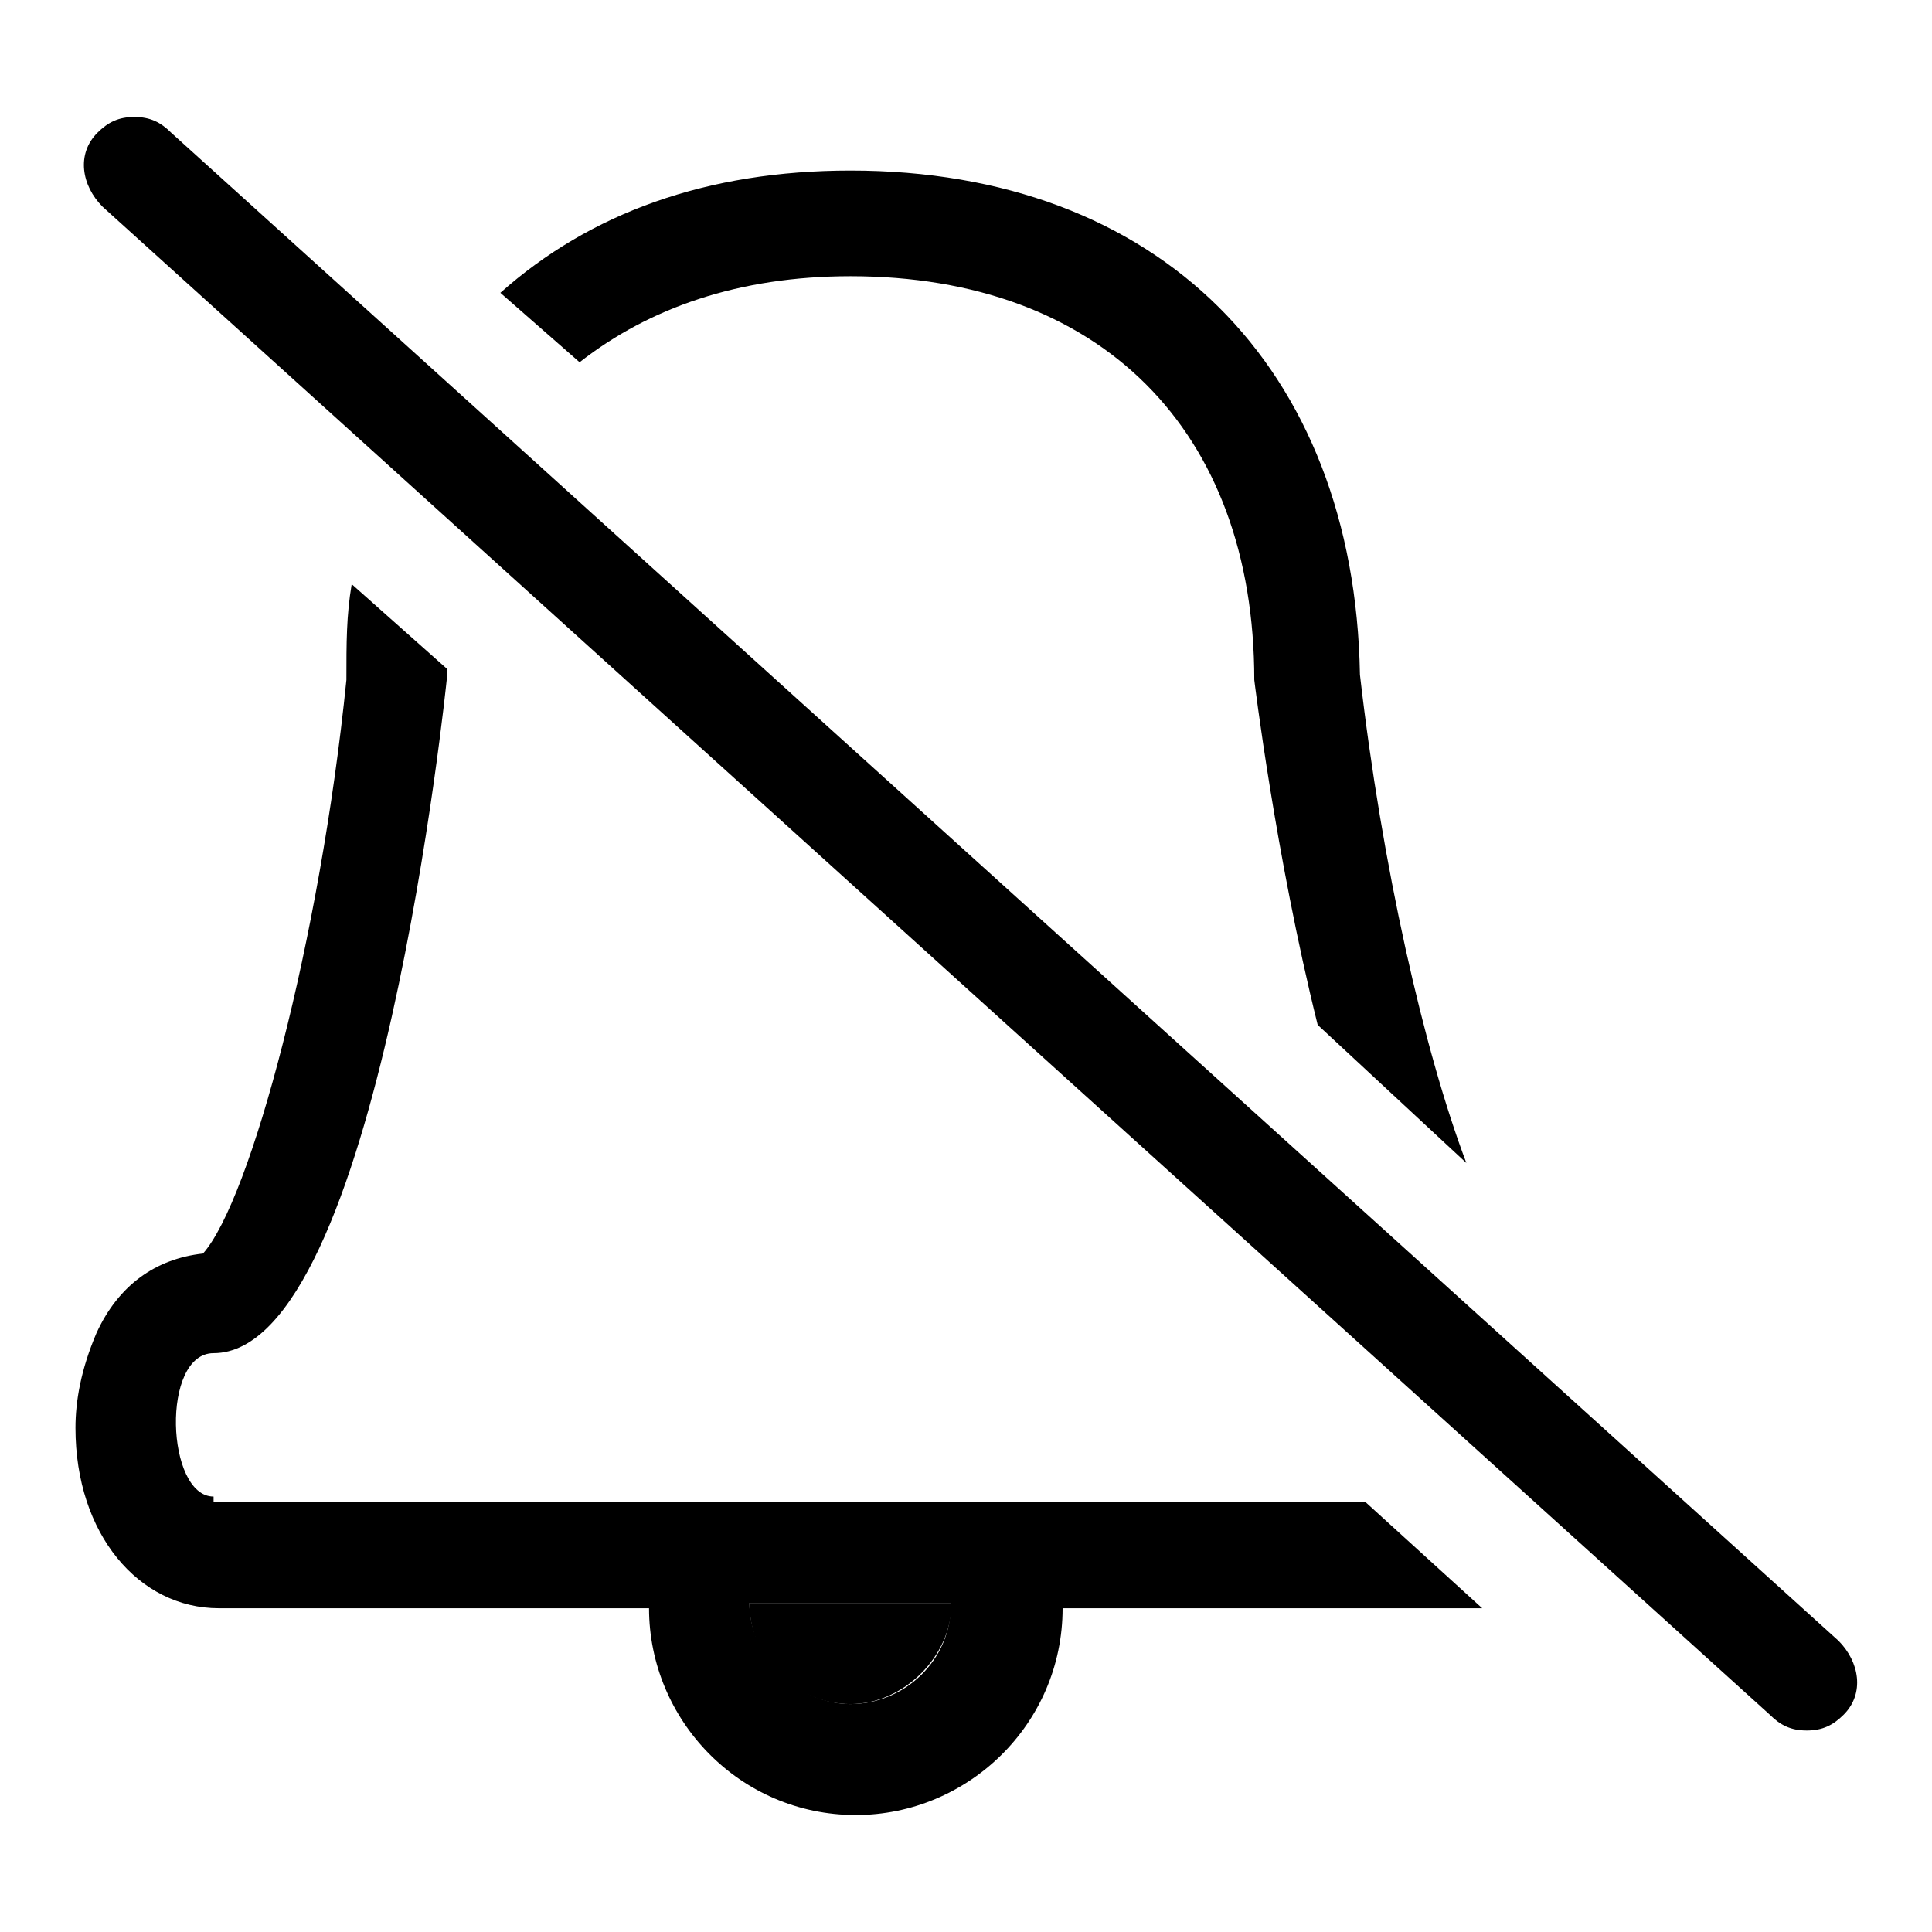
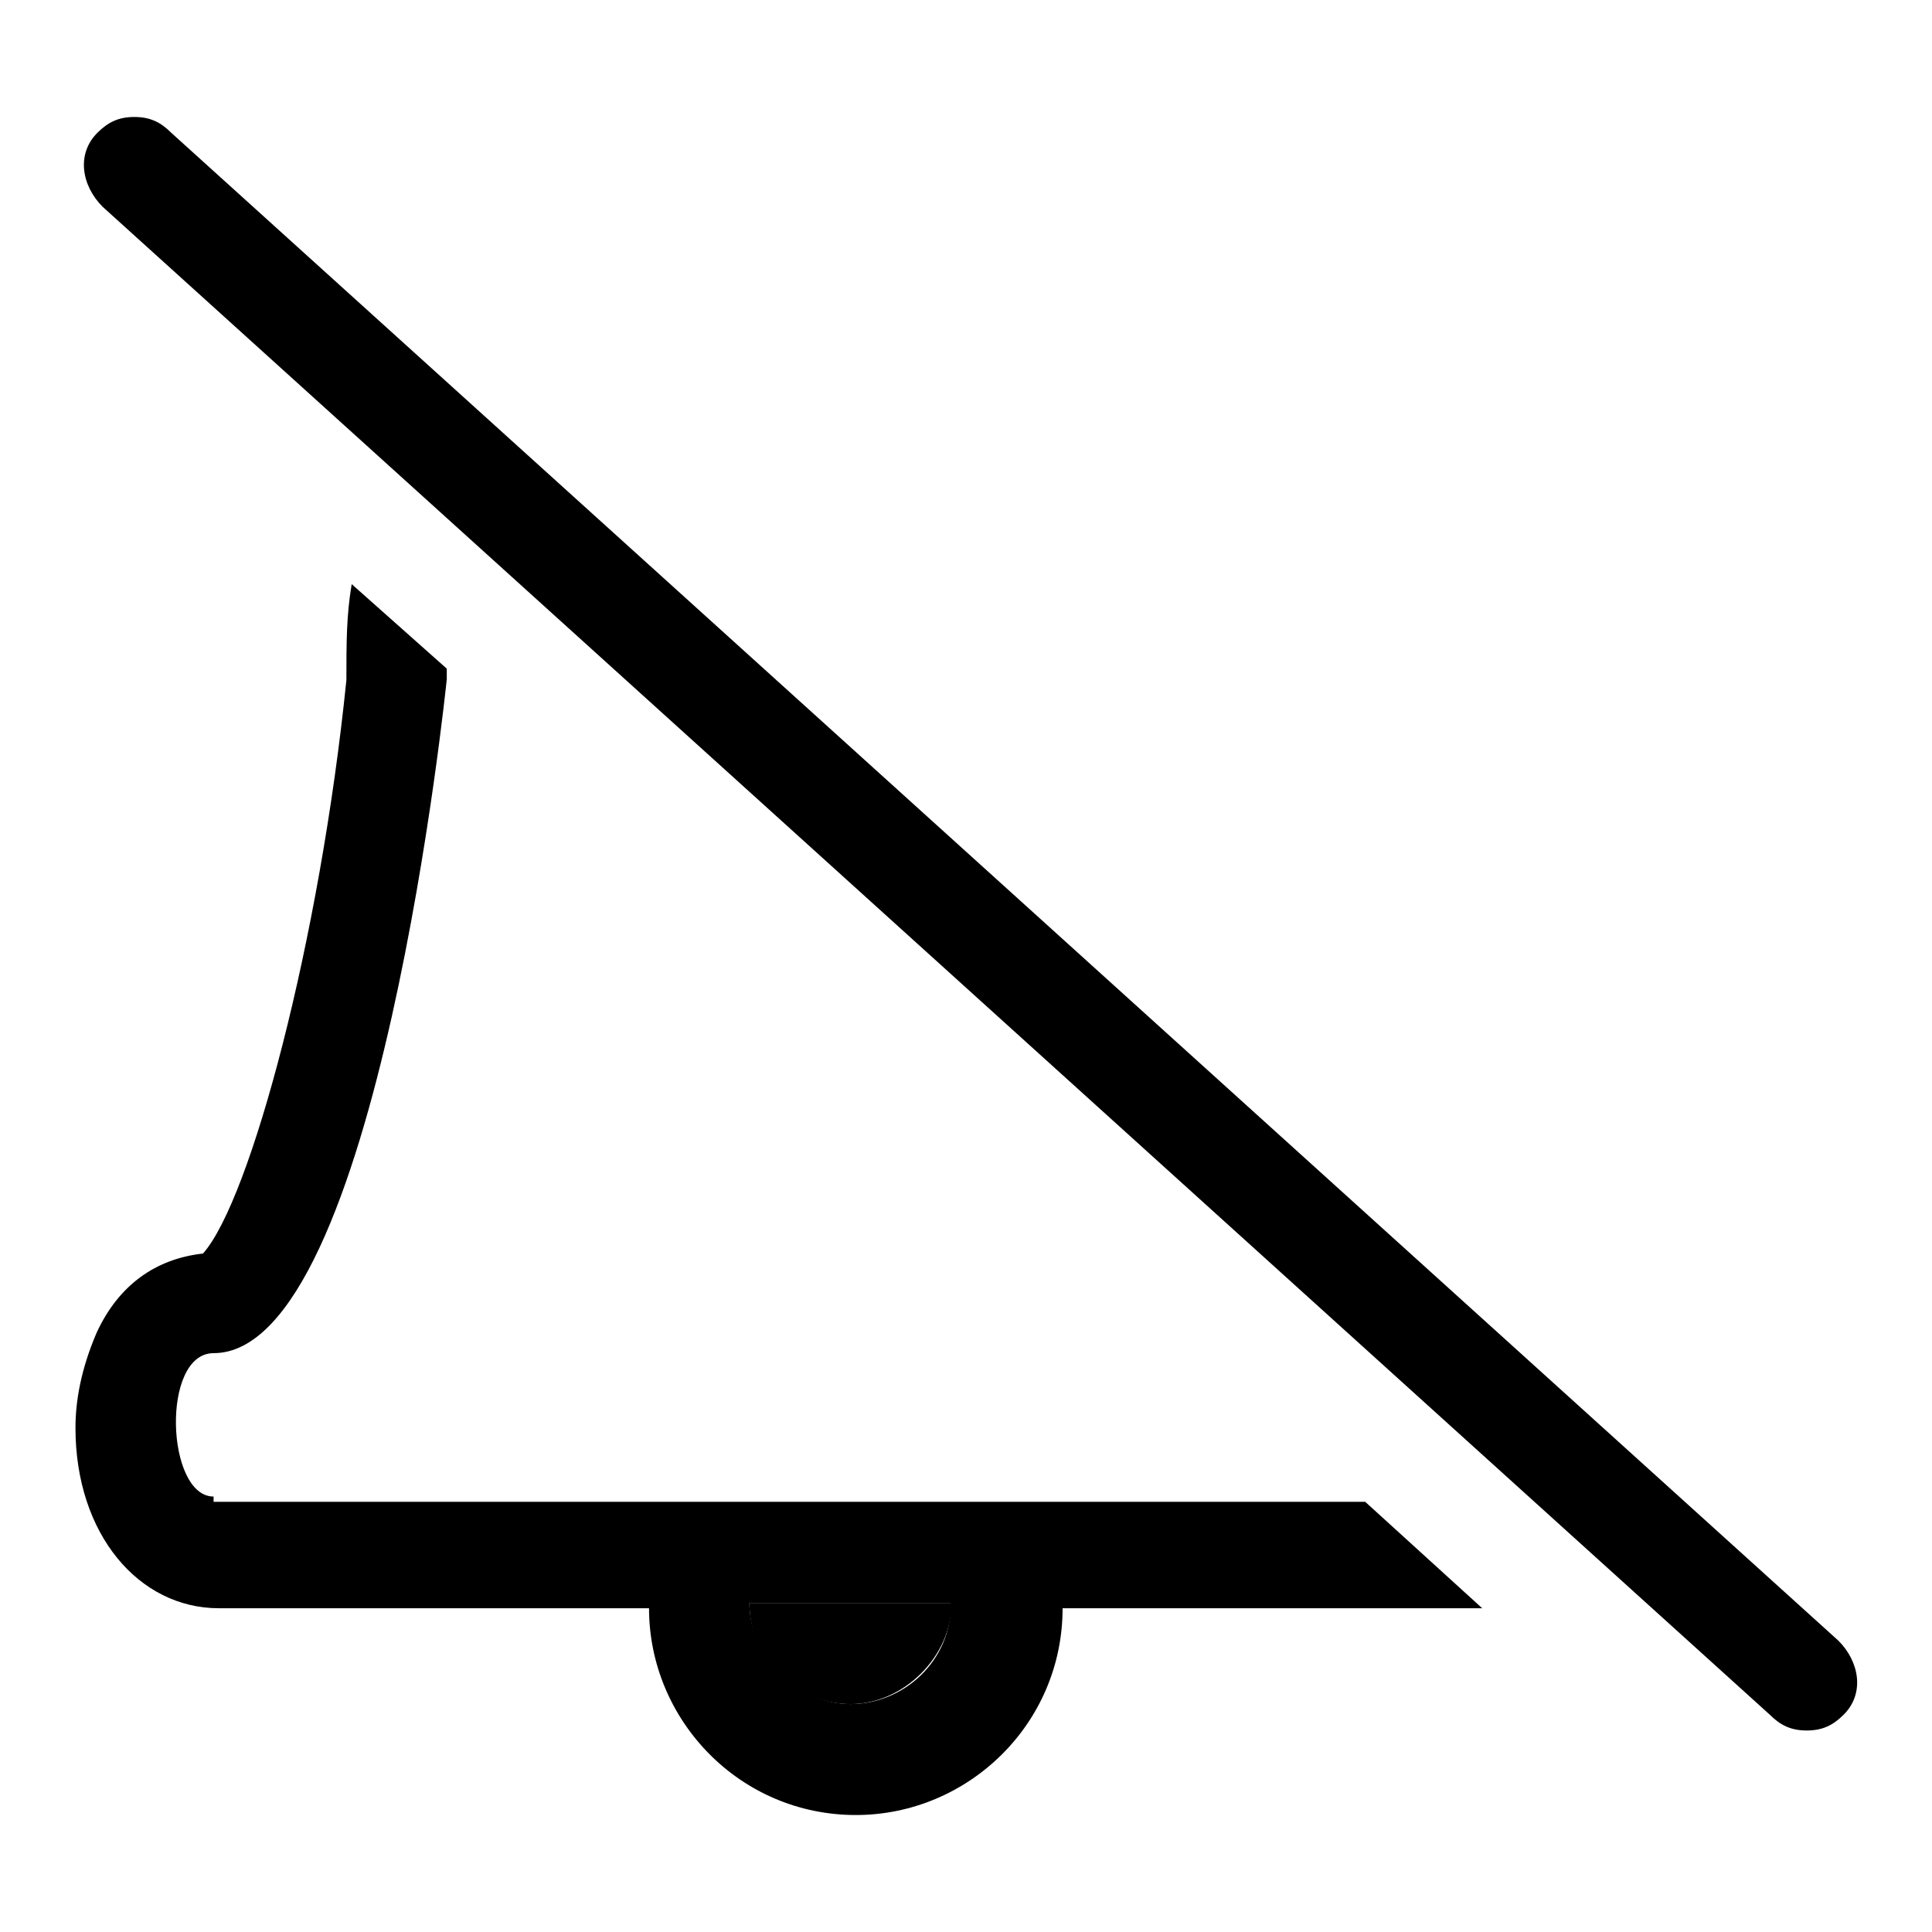
<svg xmlns="http://www.w3.org/2000/svg" version="1.1" x="0px" y="0px" viewBox="0 0 256 256" enable-background="new 0 0 256 256" xml:space="preserve">
  <g>
    <g>
      <path fill="#000000" d="M112.7,225.8c7,0,13.4-6.3,13.4-13.4H99.3C99.3,220.1,105.7,225.8,112.7,225.8z" />
      <path fill="#000000" d="M28.3,198.3c-6.3,0-7-19,0-19c21.8,0,30.9-89.3,30.9-89.3c0-0.7,0-0.7,0-1.4L46.6,77.4c-0.7,4.2-0.7,7.7-0.7,12.7c-3.5,34.5-12.7,68.9-19,76c-6.3,0.7-11.2,4.2-14.1,10.5c-2.1,4.9-2.8,9.1-2.8,12.6c0,14.1,8.4,23.9,19,23.9h57c0,14.8,12,27.4,27.4,27.4c14.8,0,27.4-12,27.4-27.4h55.6L180.9,199H28.3V198.3z M112.7,225.8c-7,0-13.4-6.3-13.4-13.4h26.7C126.1,220.1,119.7,225.8,112.7,225.8z" />
-       <path fill="#000000" d="M112.7,36.6c33.1,0,53.5,20.4,53.5,53.5c0,0,2.8,23.2,8.4,45.7l19.7,18.3c-5.6-14.8-11.2-39.4-14.1-64.7c-0.7-40.8-26.7-66.8-67.5-66.8c-19,0-34.5,5.6-46.4,16.2l10.5,9.2C86,40.8,97.9,36.6,112.7,36.6z" />
      <path fill="#000000" d="M22.7,17.6c-1.4-1.4-2.8-2.1-4.9-2.1c-2.1,0-3.5,0.7-4.9,2.1c-2.8,2.8-2.1,7,0.7,9.8l220.9,199.8c1.4,1.4,2.8,2.1,4.9,2.1c2.1,0,3.5-0.7,4.9-2.1c2.8-2.8,2.1-7-0.7-9.8L22.7,17.6z" />
    </g>
  </g>
</svg>